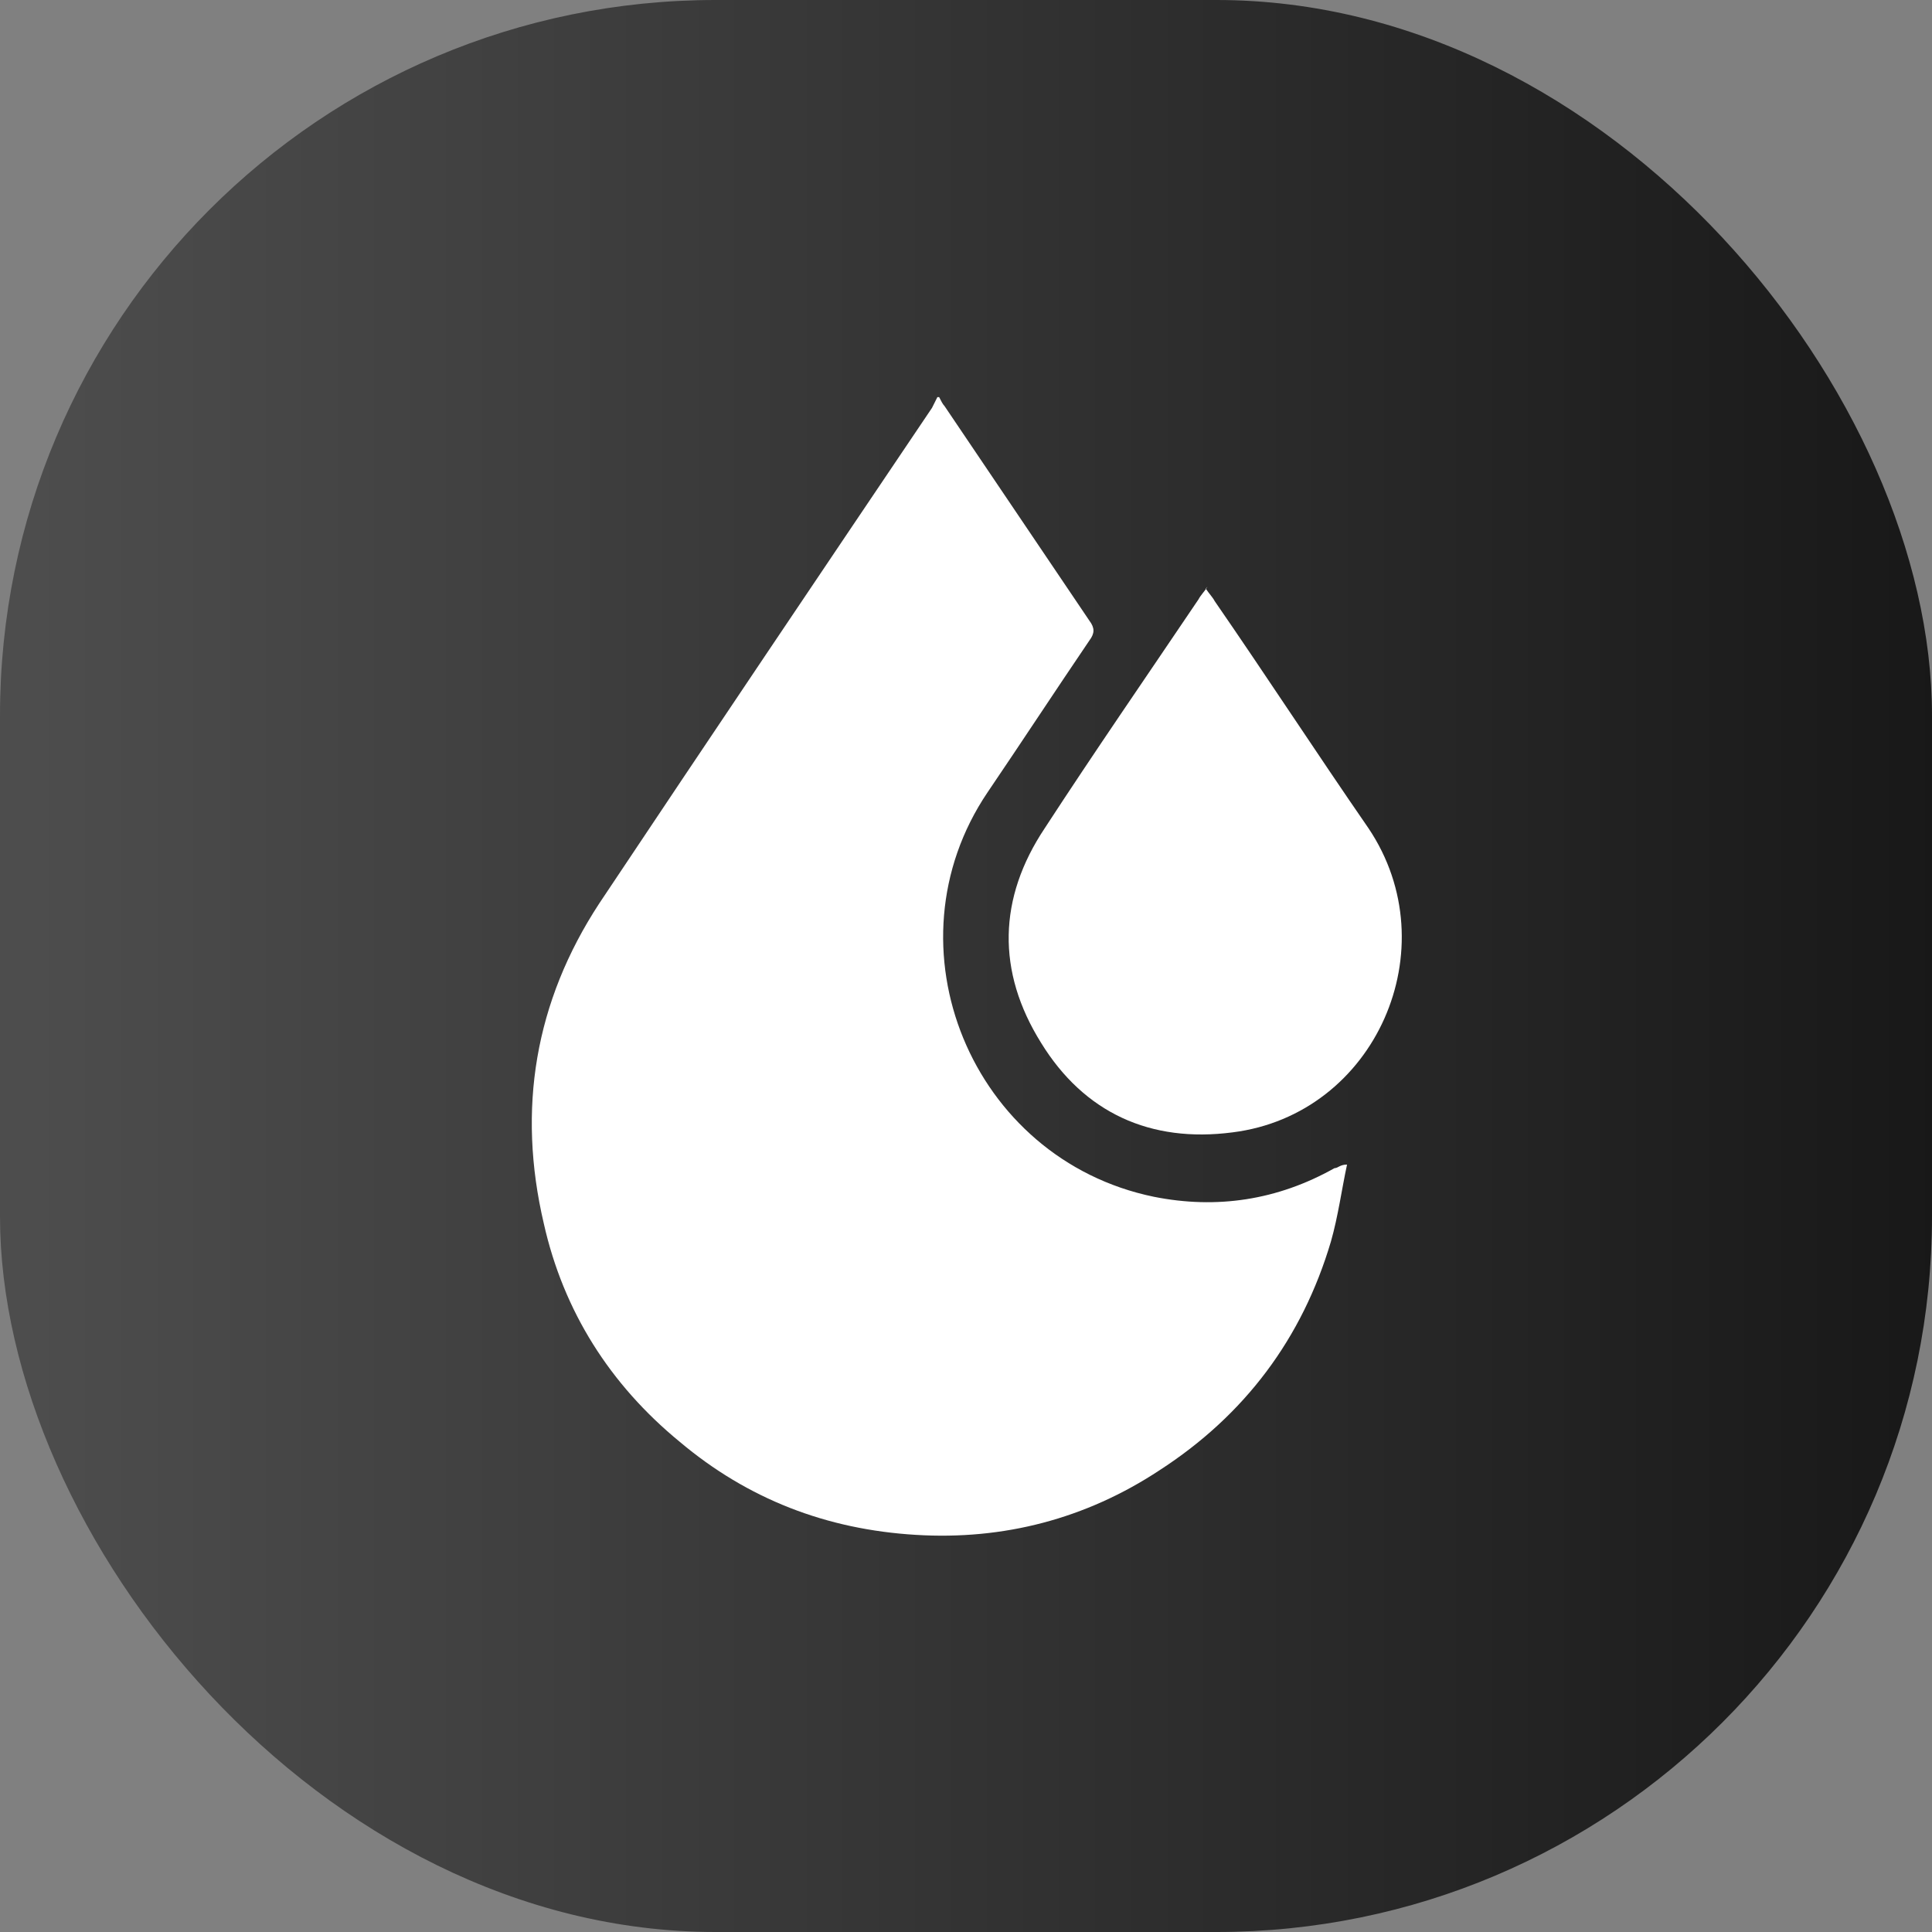
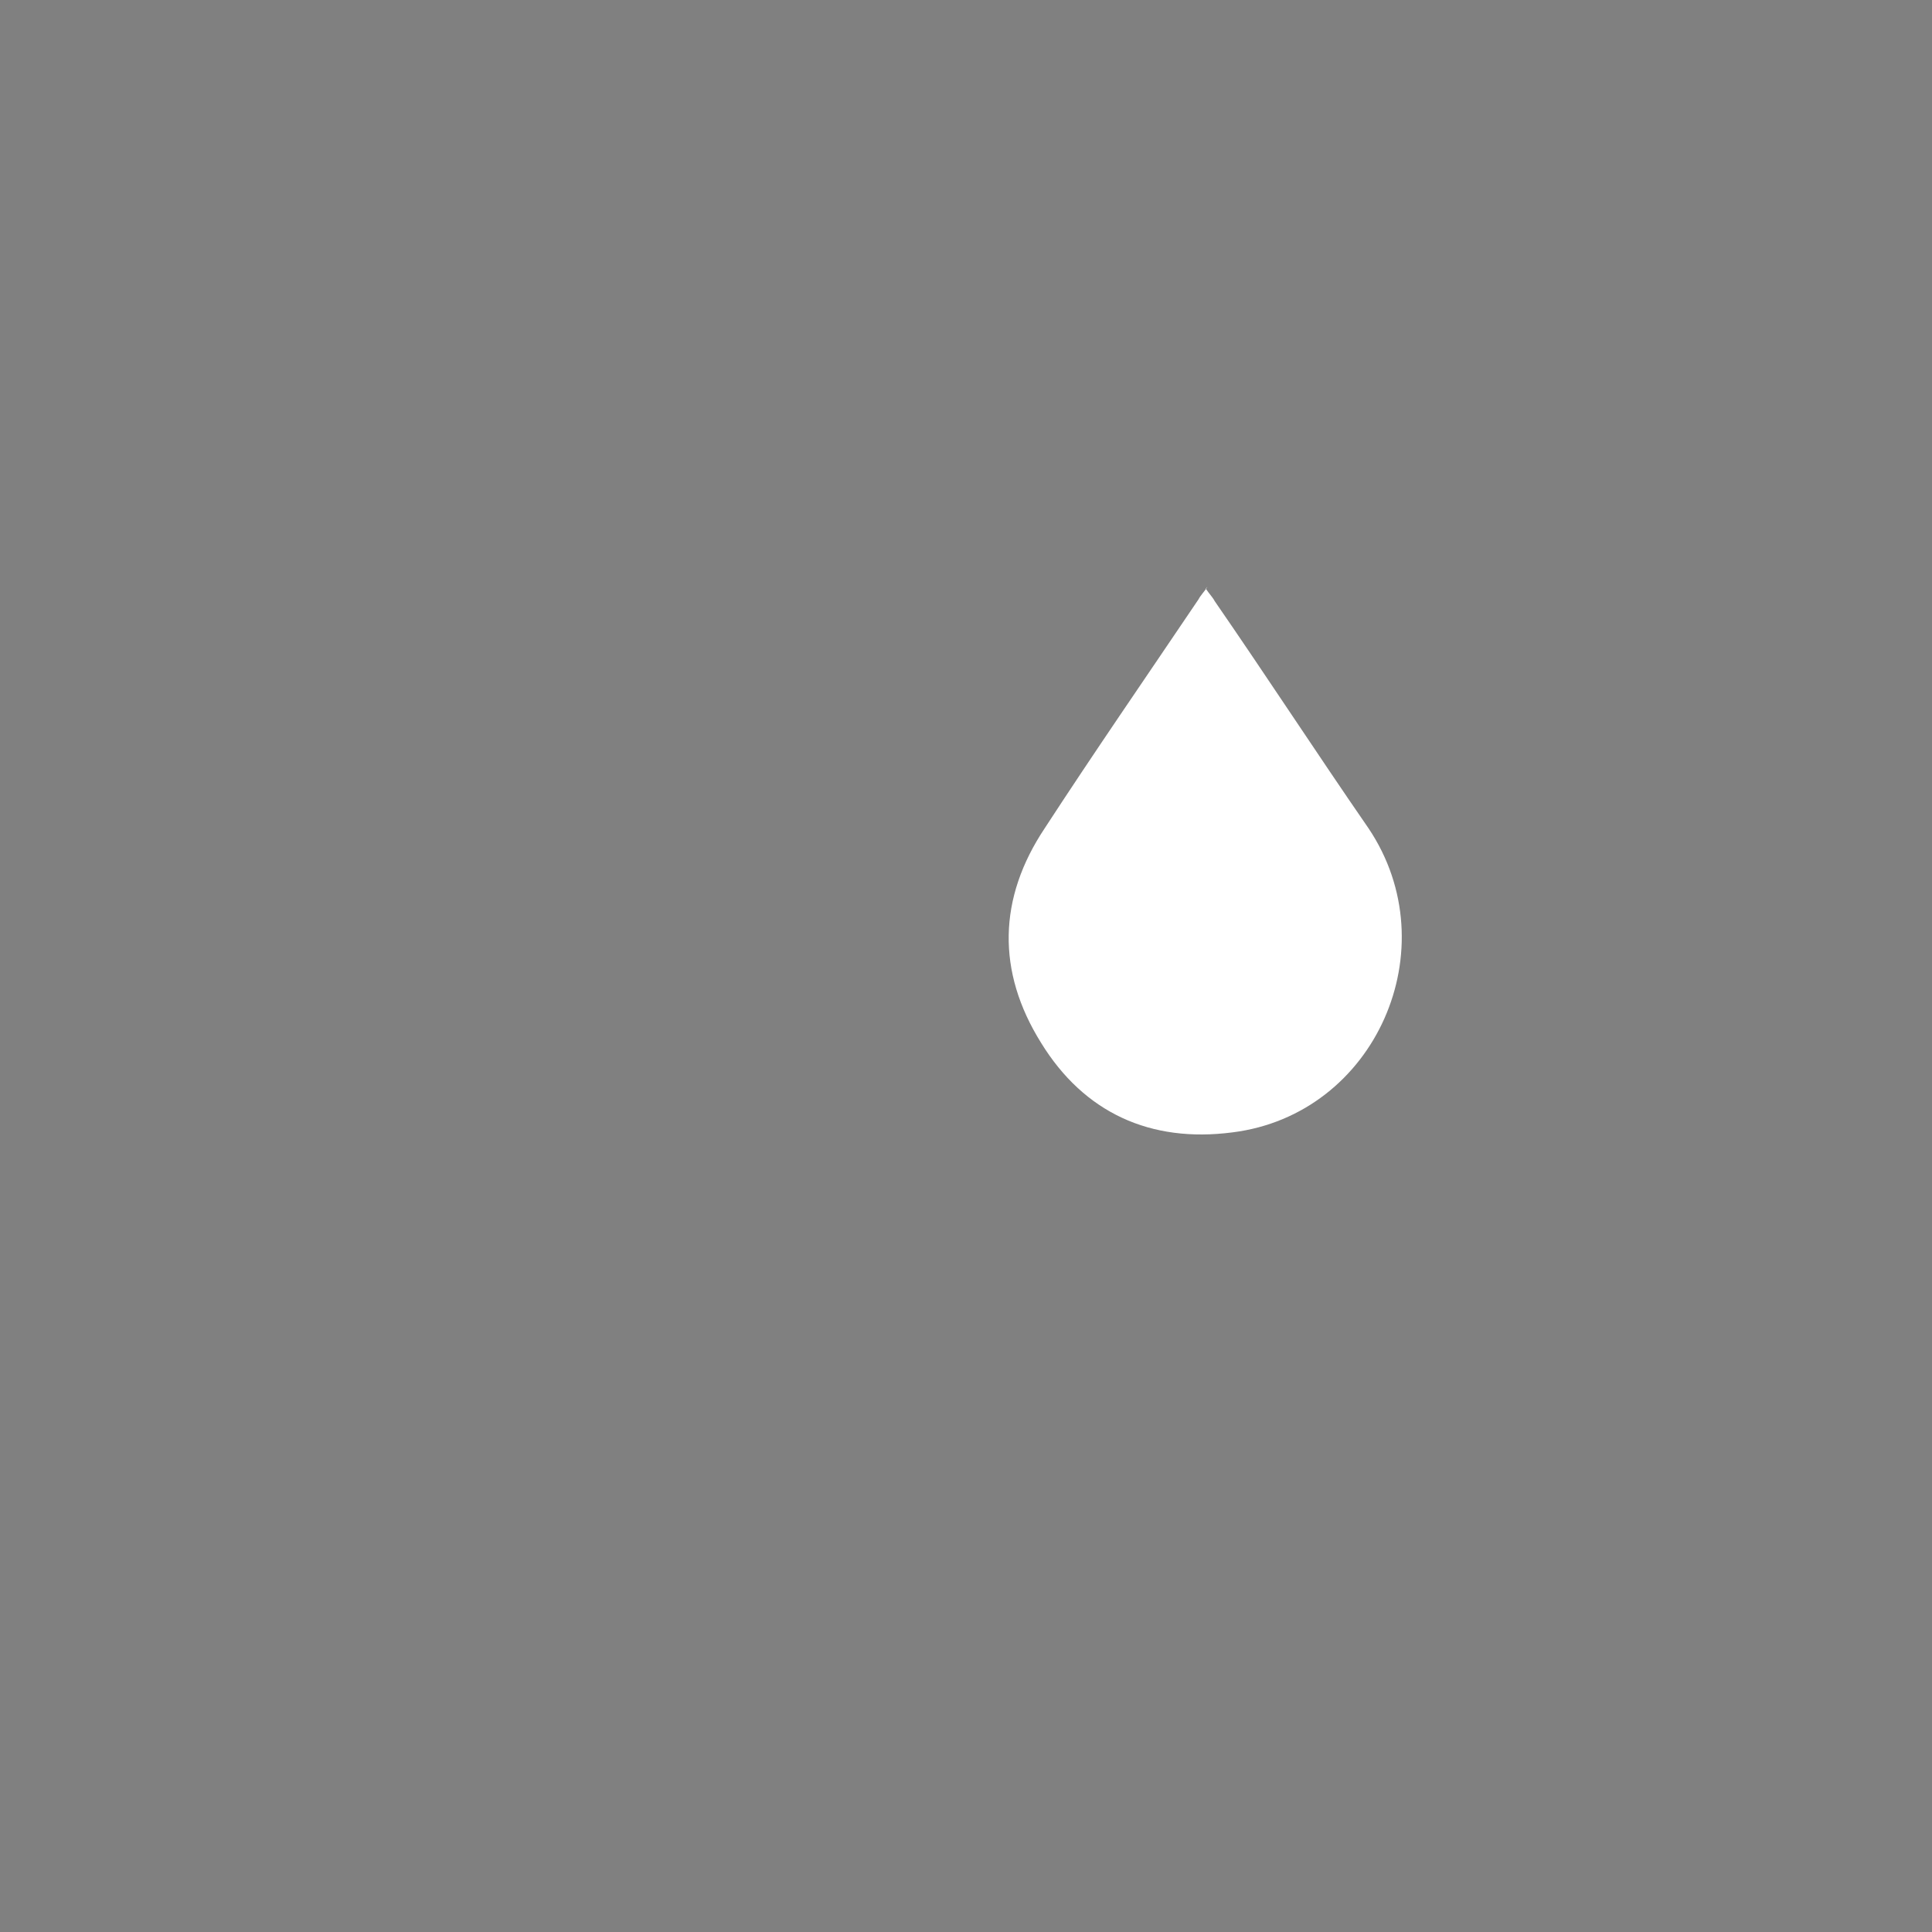
<svg xmlns="http://www.w3.org/2000/svg" version="1.1" viewBox="0 0 108 108">
  <rect x="0" y="0" width="108" height="108" fill="#808080" stroke="none" />
  <defs>
    <style>
      .cls-1 {
        fill: #fff;
      }

      .cls-2 {
        fill: url(#Sfumatura_senza_nome);
      }
    </style>
    <linearGradient id="Sfumatura_senza_nome" data-name="Sfumatura senza nome" x1="-956.7" y1="471" x2="-957.7" y2="471" gradientTransform="translate(103434.1 50921.1) scale(108 -108)" gradientUnits="userSpaceOnUse">
      <stop offset="0" stop-color="#171717" />
      <stop offset="1" stop-color="#4d4d4d" />
    </linearGradient>
  </defs>
  <g>
    <g id="Livello_1">
      <g id="Raggruppa_20">
-         <rect id="Rettangolo_18" class="cls-2" y="0" width="108" height="108" rx="40" ry="40" />
-       </g>
+         </g>
      <g>
-         <path class="cls-1" d="M52.5,22.2c.1.2.2.4.3.5,2.7,4,5.4,8,8.1,12,.3.4.3.7,0,1.1-1.9,2.8-3.8,5.7-5.7,8.5-5.8,8.6-.9,20.5,9.3,22.6,3.5.7,6.9.2,10.1-1.6.2,0,.3-.2.7-.2-.3,1.4-.5,2.9-.9,4.3-1.6,5.4-4.8,9.7-9.6,12.8-4.1,2.7-8.7,3.9-13.6,3.6-5-.3-9.4-2-13.2-5.2-3.9-3.2-6.5-7.3-7.6-12.2-1.5-6.4-.5-12.4,3.1-17.9,6.2-9.3,12.4-18.5,18.6-27.7.1-.2.2-.4.3-.6,0,0,0,0,.1,0Z" />
        <path class="cls-1" d="M67.4,32.9c.2.3.4.5.5.7,2.9,4.2,5.7,8.5,8.6,12.7,4.5,6.7.4,16-7.6,17-4.6.6-8.3-1.1-10.7-5-2.5-4-2.4-8.1.2-12,2.8-4.3,5.7-8.5,8.6-12.8.1-.2.3-.4.5-.7Z" />
      </g>
    </g>
  </g>
</svg>